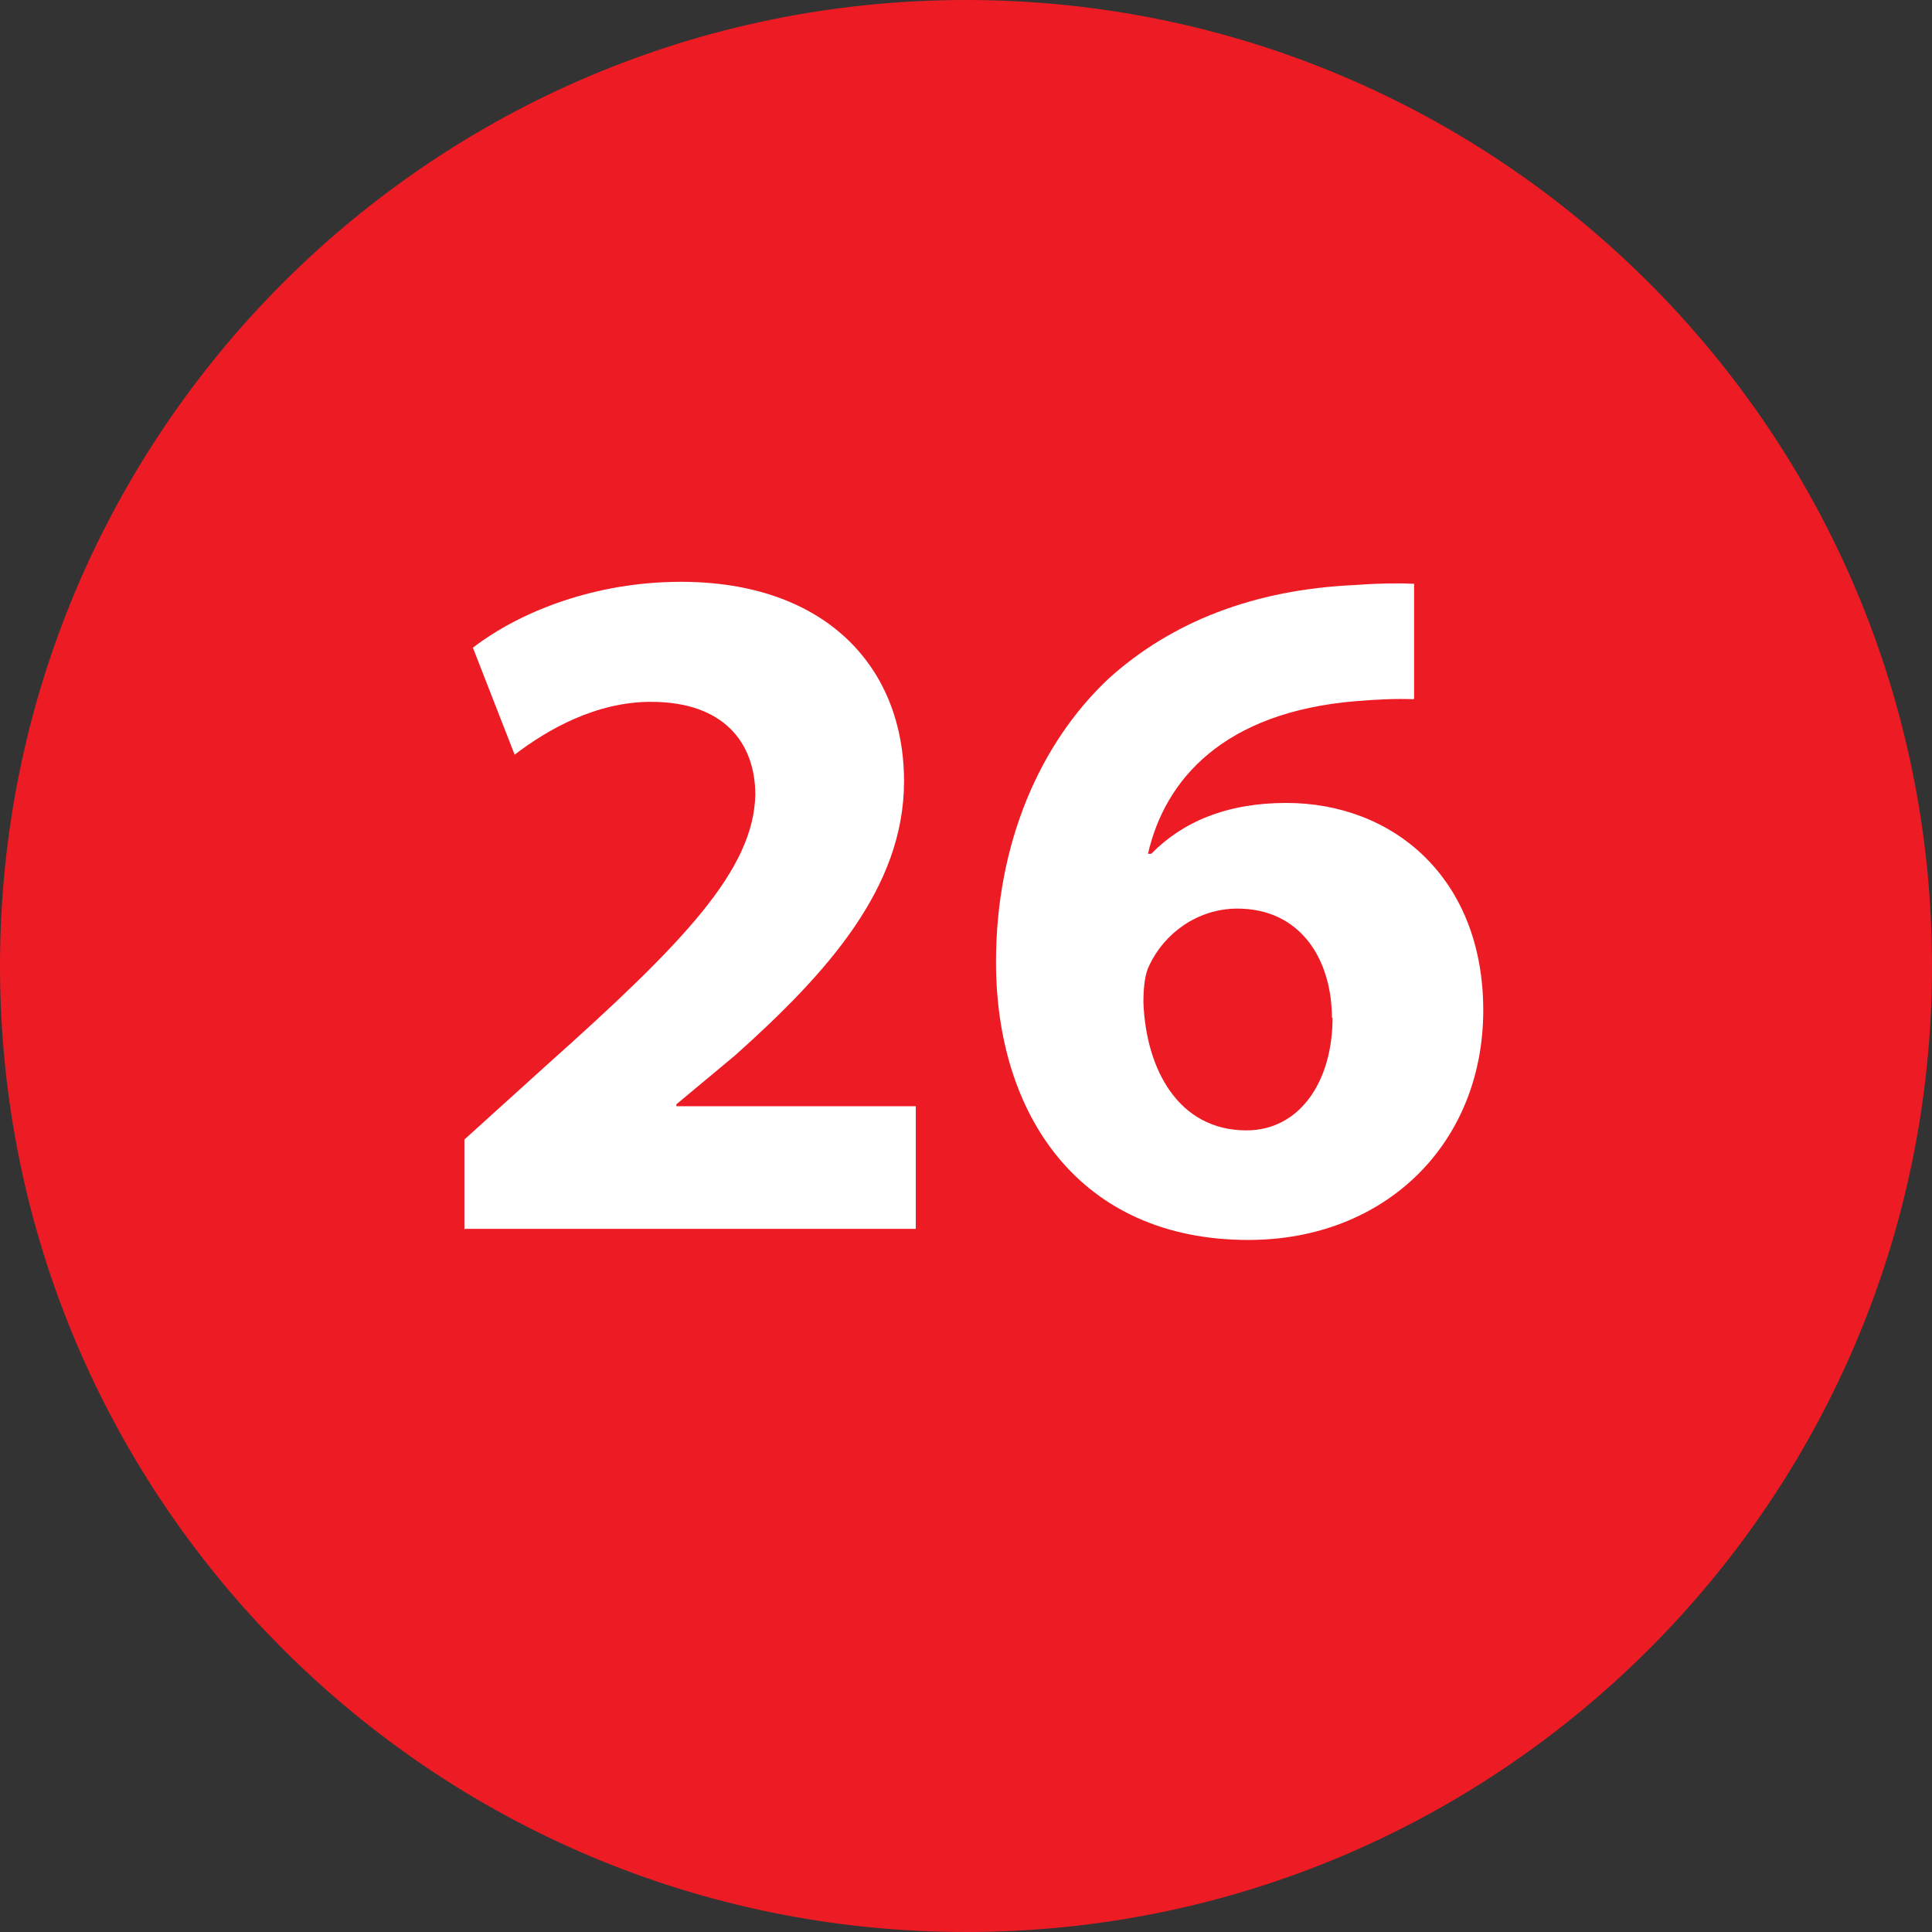
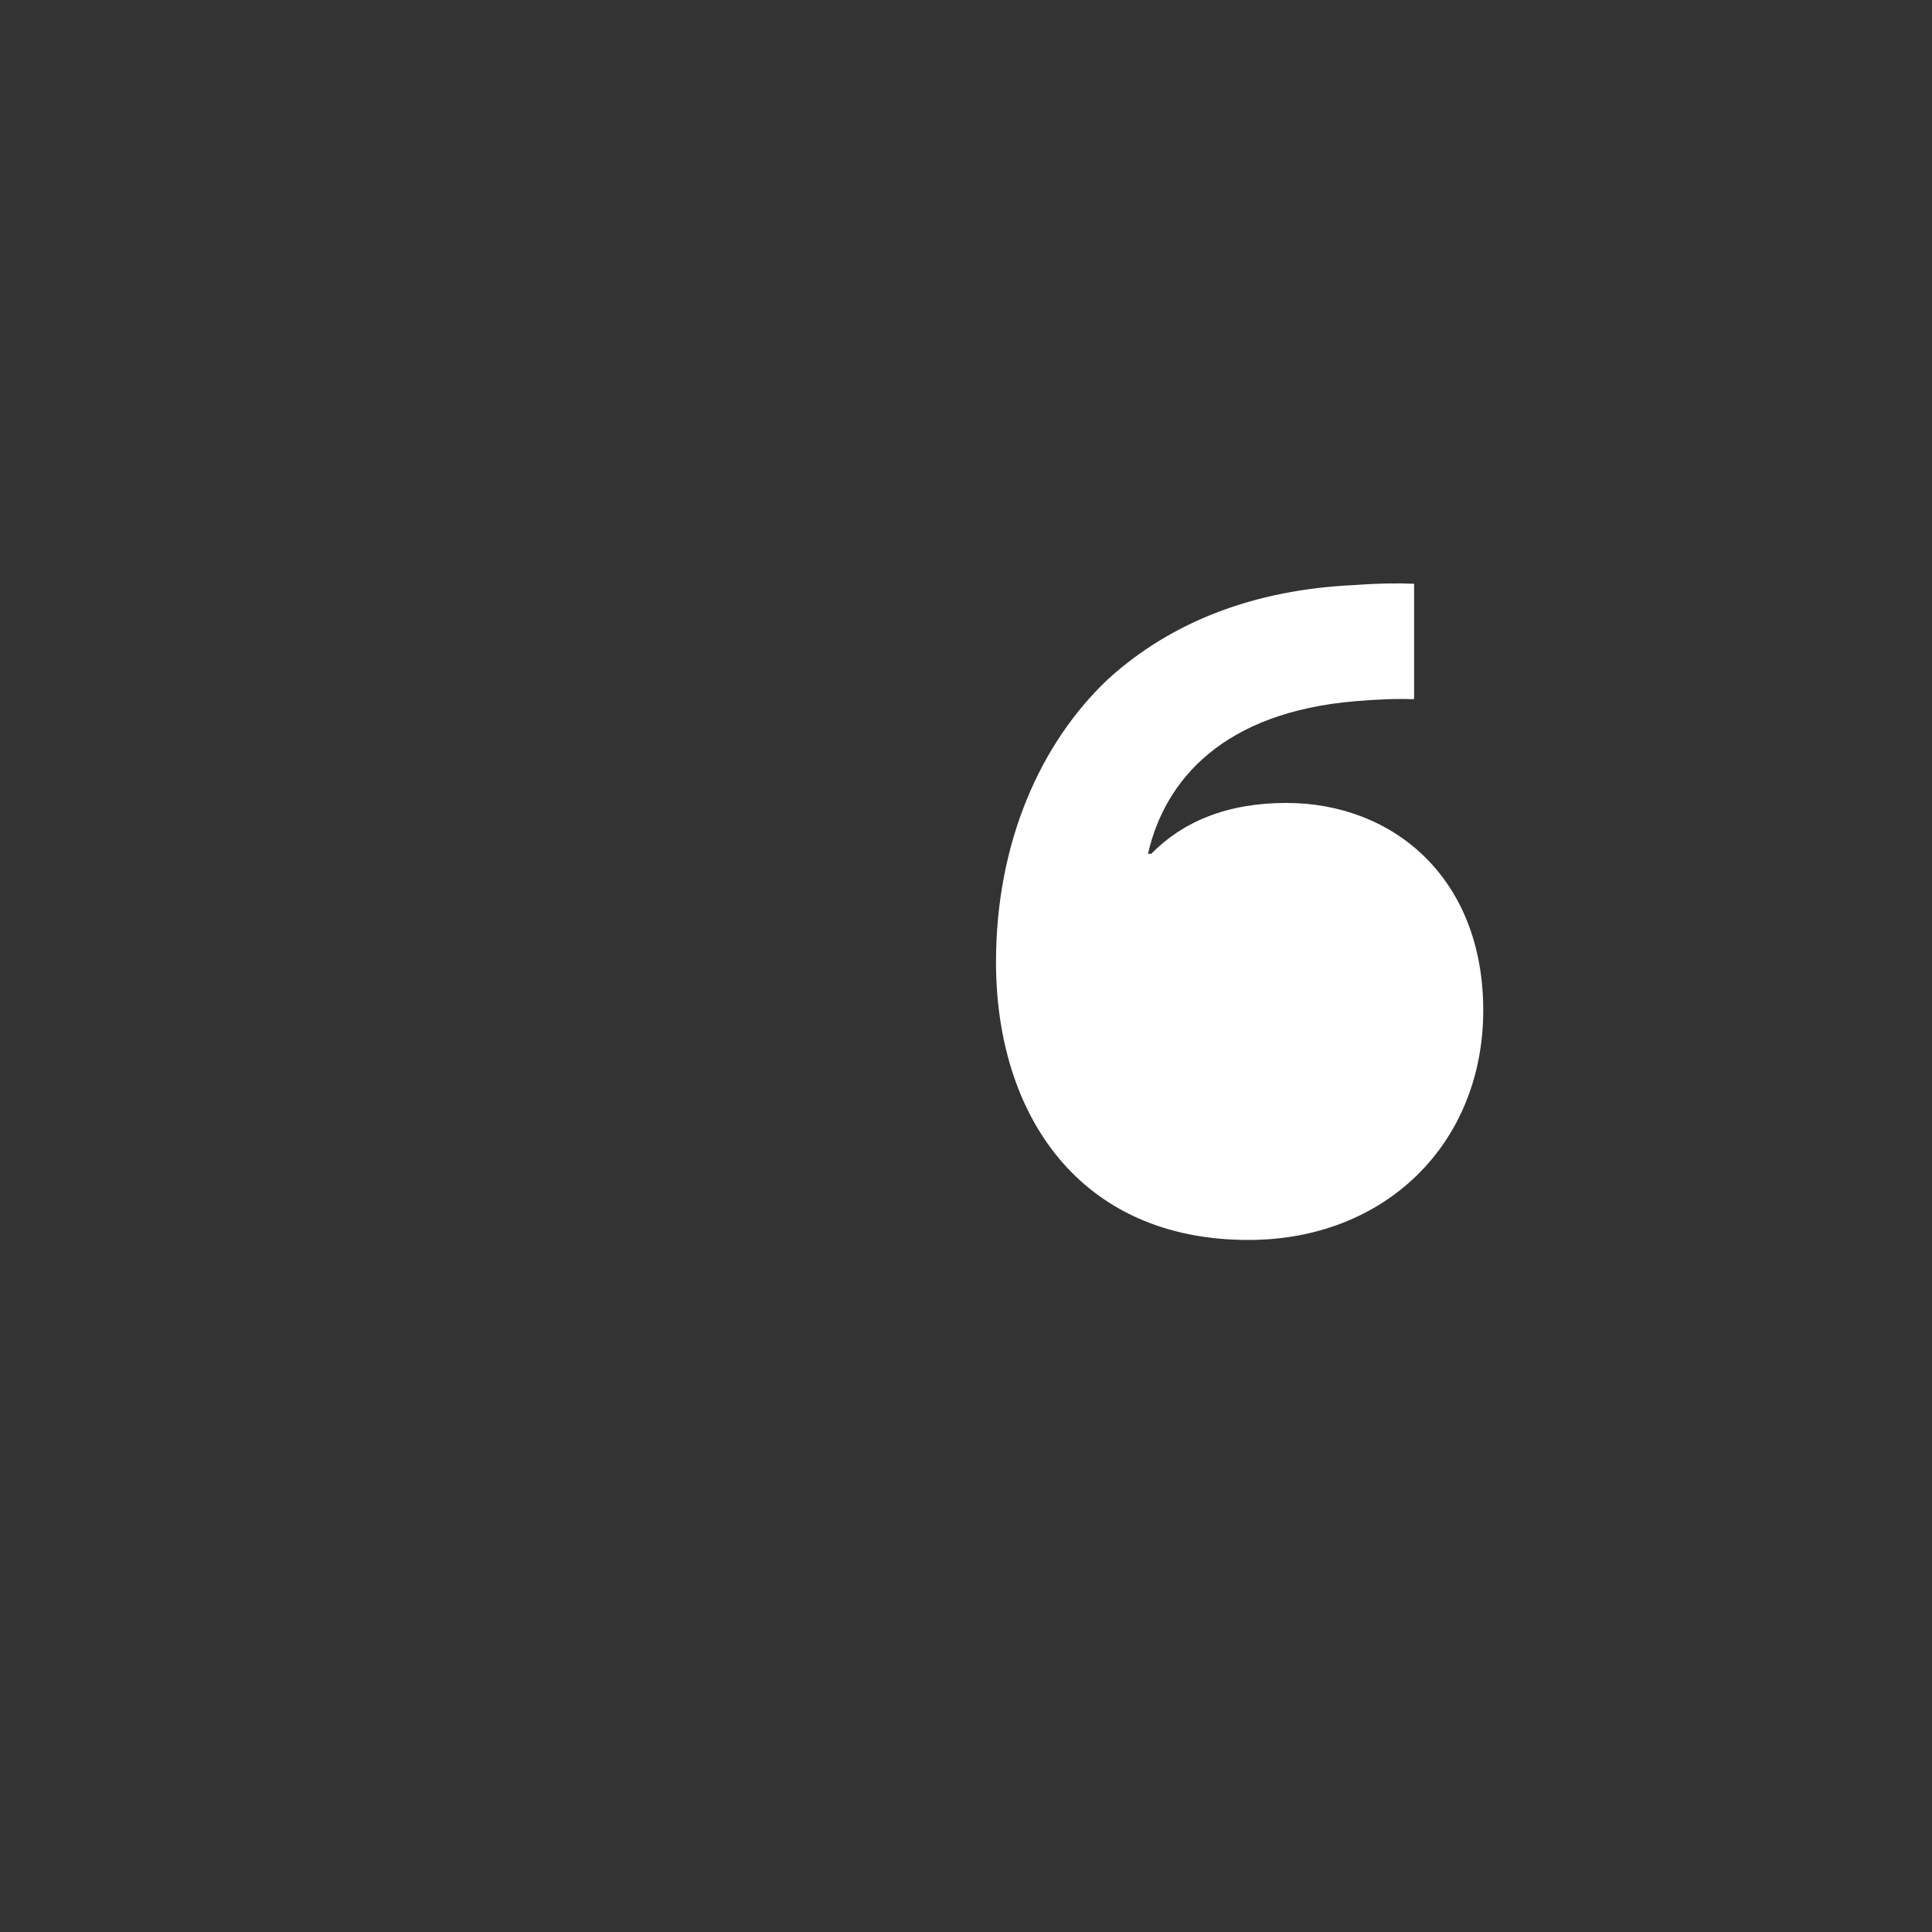
<svg xmlns="http://www.w3.org/2000/svg" id="Layer_2" data-name="Layer 2" viewBox="0 0 29.62 29.62">
  <rect x="0" y="0" width="29.62" height="29.62" fill="#333333" stroke="none" />
  <defs>
    <style>
      .cls-1 {
        fill: #fff;
      }

      .cls-2 {
        fill: #ed1c24;
      }
    </style>
  </defs>
  <g id="Layer_1-2" data-name="Layer 1">
    <g>
-       <path class="cls-2" d="M29.62,14.81c0,8.18-6.63,14.81-14.81,14.81S0,22.99,0,14.81,6.63,0,14.81,0s14.81,6.63,14.81,14.81" />
-       <path class="cls-1" d="M7.12,18.85v-1.38l1.26-1.14c2.13-1.9,3.17-3,3.2-4.14,0-.8-.48-1.43-1.6-1.43-.84,0-1.58.42-2.09.81l-.64-1.64c.73-.56,1.88-1.01,3.19-1.01,2.2,0,3.42,1.29,3.42,3.06,0,1.63-1.18,2.94-2.59,4.2l-.9.75v.03h3.67v1.88h-6.91Z" />
-       <path class="cls-1" d="M21.67,10.72c-.26-.01-.52,0-.89.03-2.02.17-2.92,1.2-3.18,2.34h.05c.48-.49,1.16-.78,2.07-.78,1.64,0,3.02,1.15,3.02,3.18s-1.49,3.52-3.6,3.52c-2.6,0-3.87-1.93-3.87-4.26,0-1.83.68-3.36,1.72-4.34.97-.88,2.24-1.37,3.77-1.44.42-.03.69-.03.92-.02v1.76ZM20.42,15.61c0-.9-.48-1.68-1.45-1.68-.61,0-1.12.38-1.35.87-.06.12-.09.3-.09.57.04,1.03.54,1.96,1.58,1.96.81,0,1.32-.74,1.32-1.73" />
+       <path class="cls-1" d="M21.67,10.72c-.26-.01-.52,0-.89.03-2.02.17-2.92,1.2-3.18,2.34h.05c.48-.49,1.16-.78,2.07-.78,1.64,0,3.02,1.15,3.02,3.18s-1.49,3.52-3.6,3.52c-2.6,0-3.87-1.93-3.87-4.26,0-1.83.68-3.36,1.72-4.34.97-.88,2.24-1.37,3.77-1.44.42-.03.69-.03.92-.02v1.76ZM20.42,15.61" />
    </g>
  </g>
</svg>